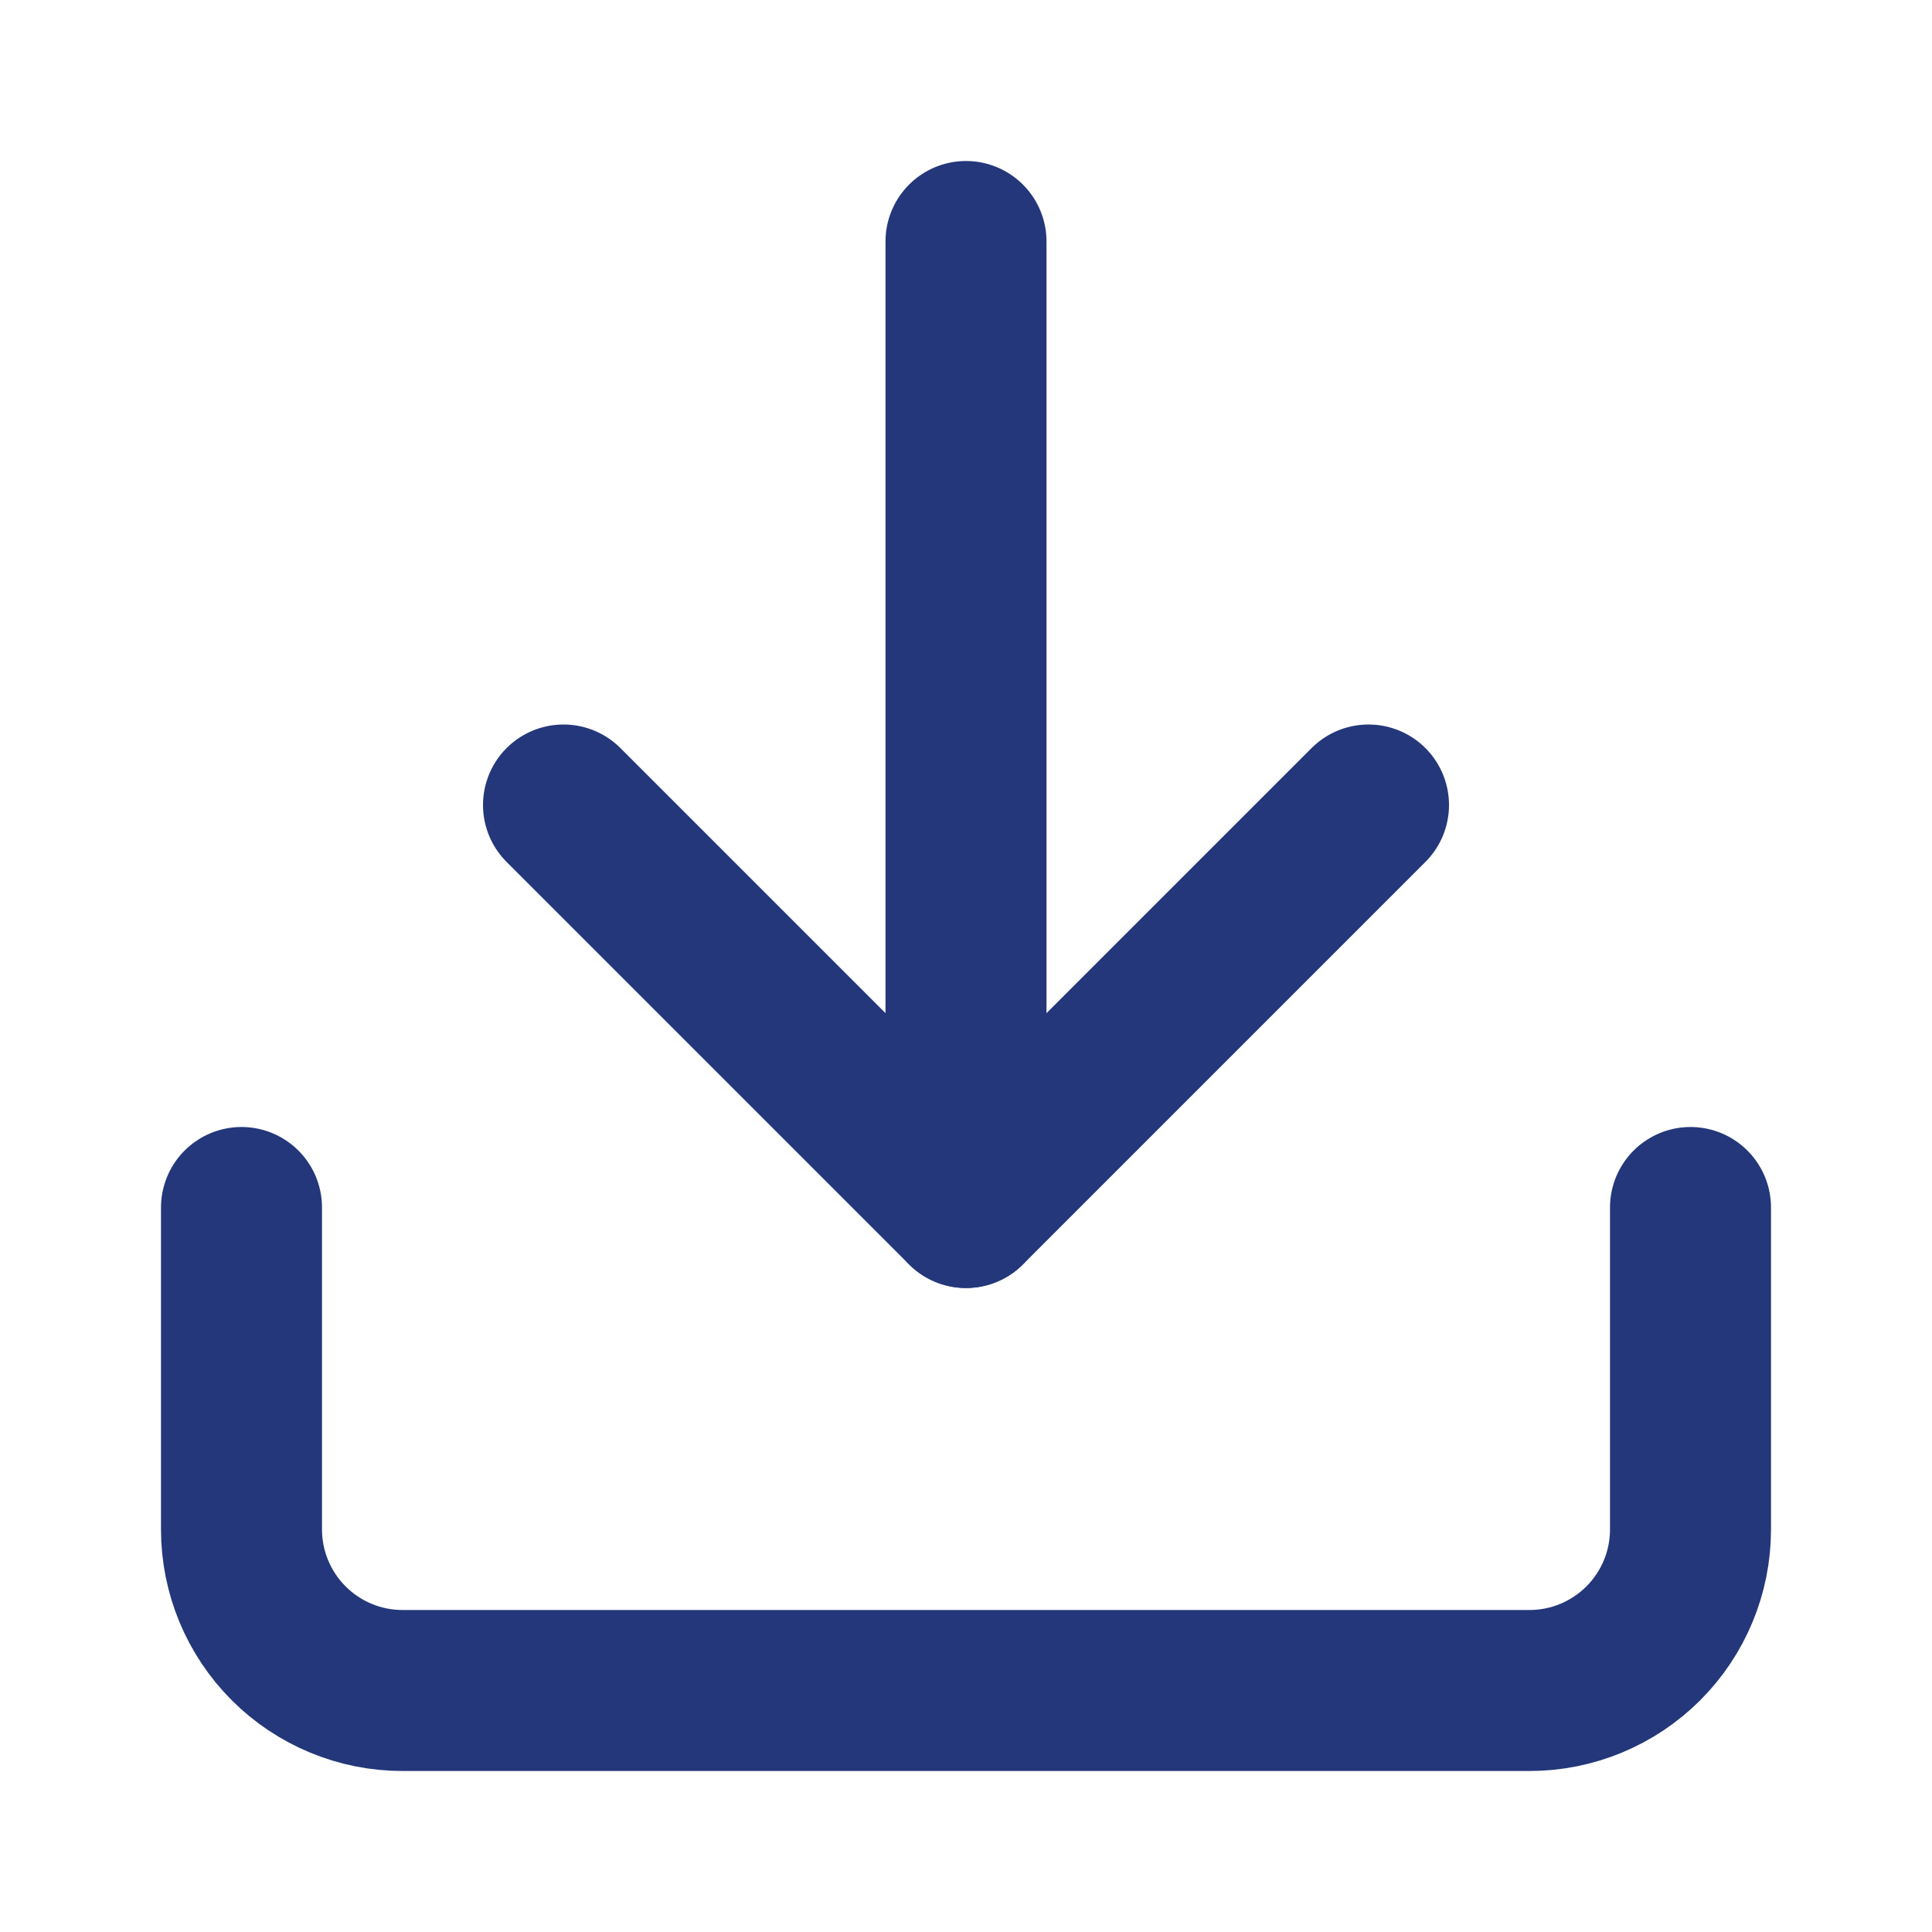
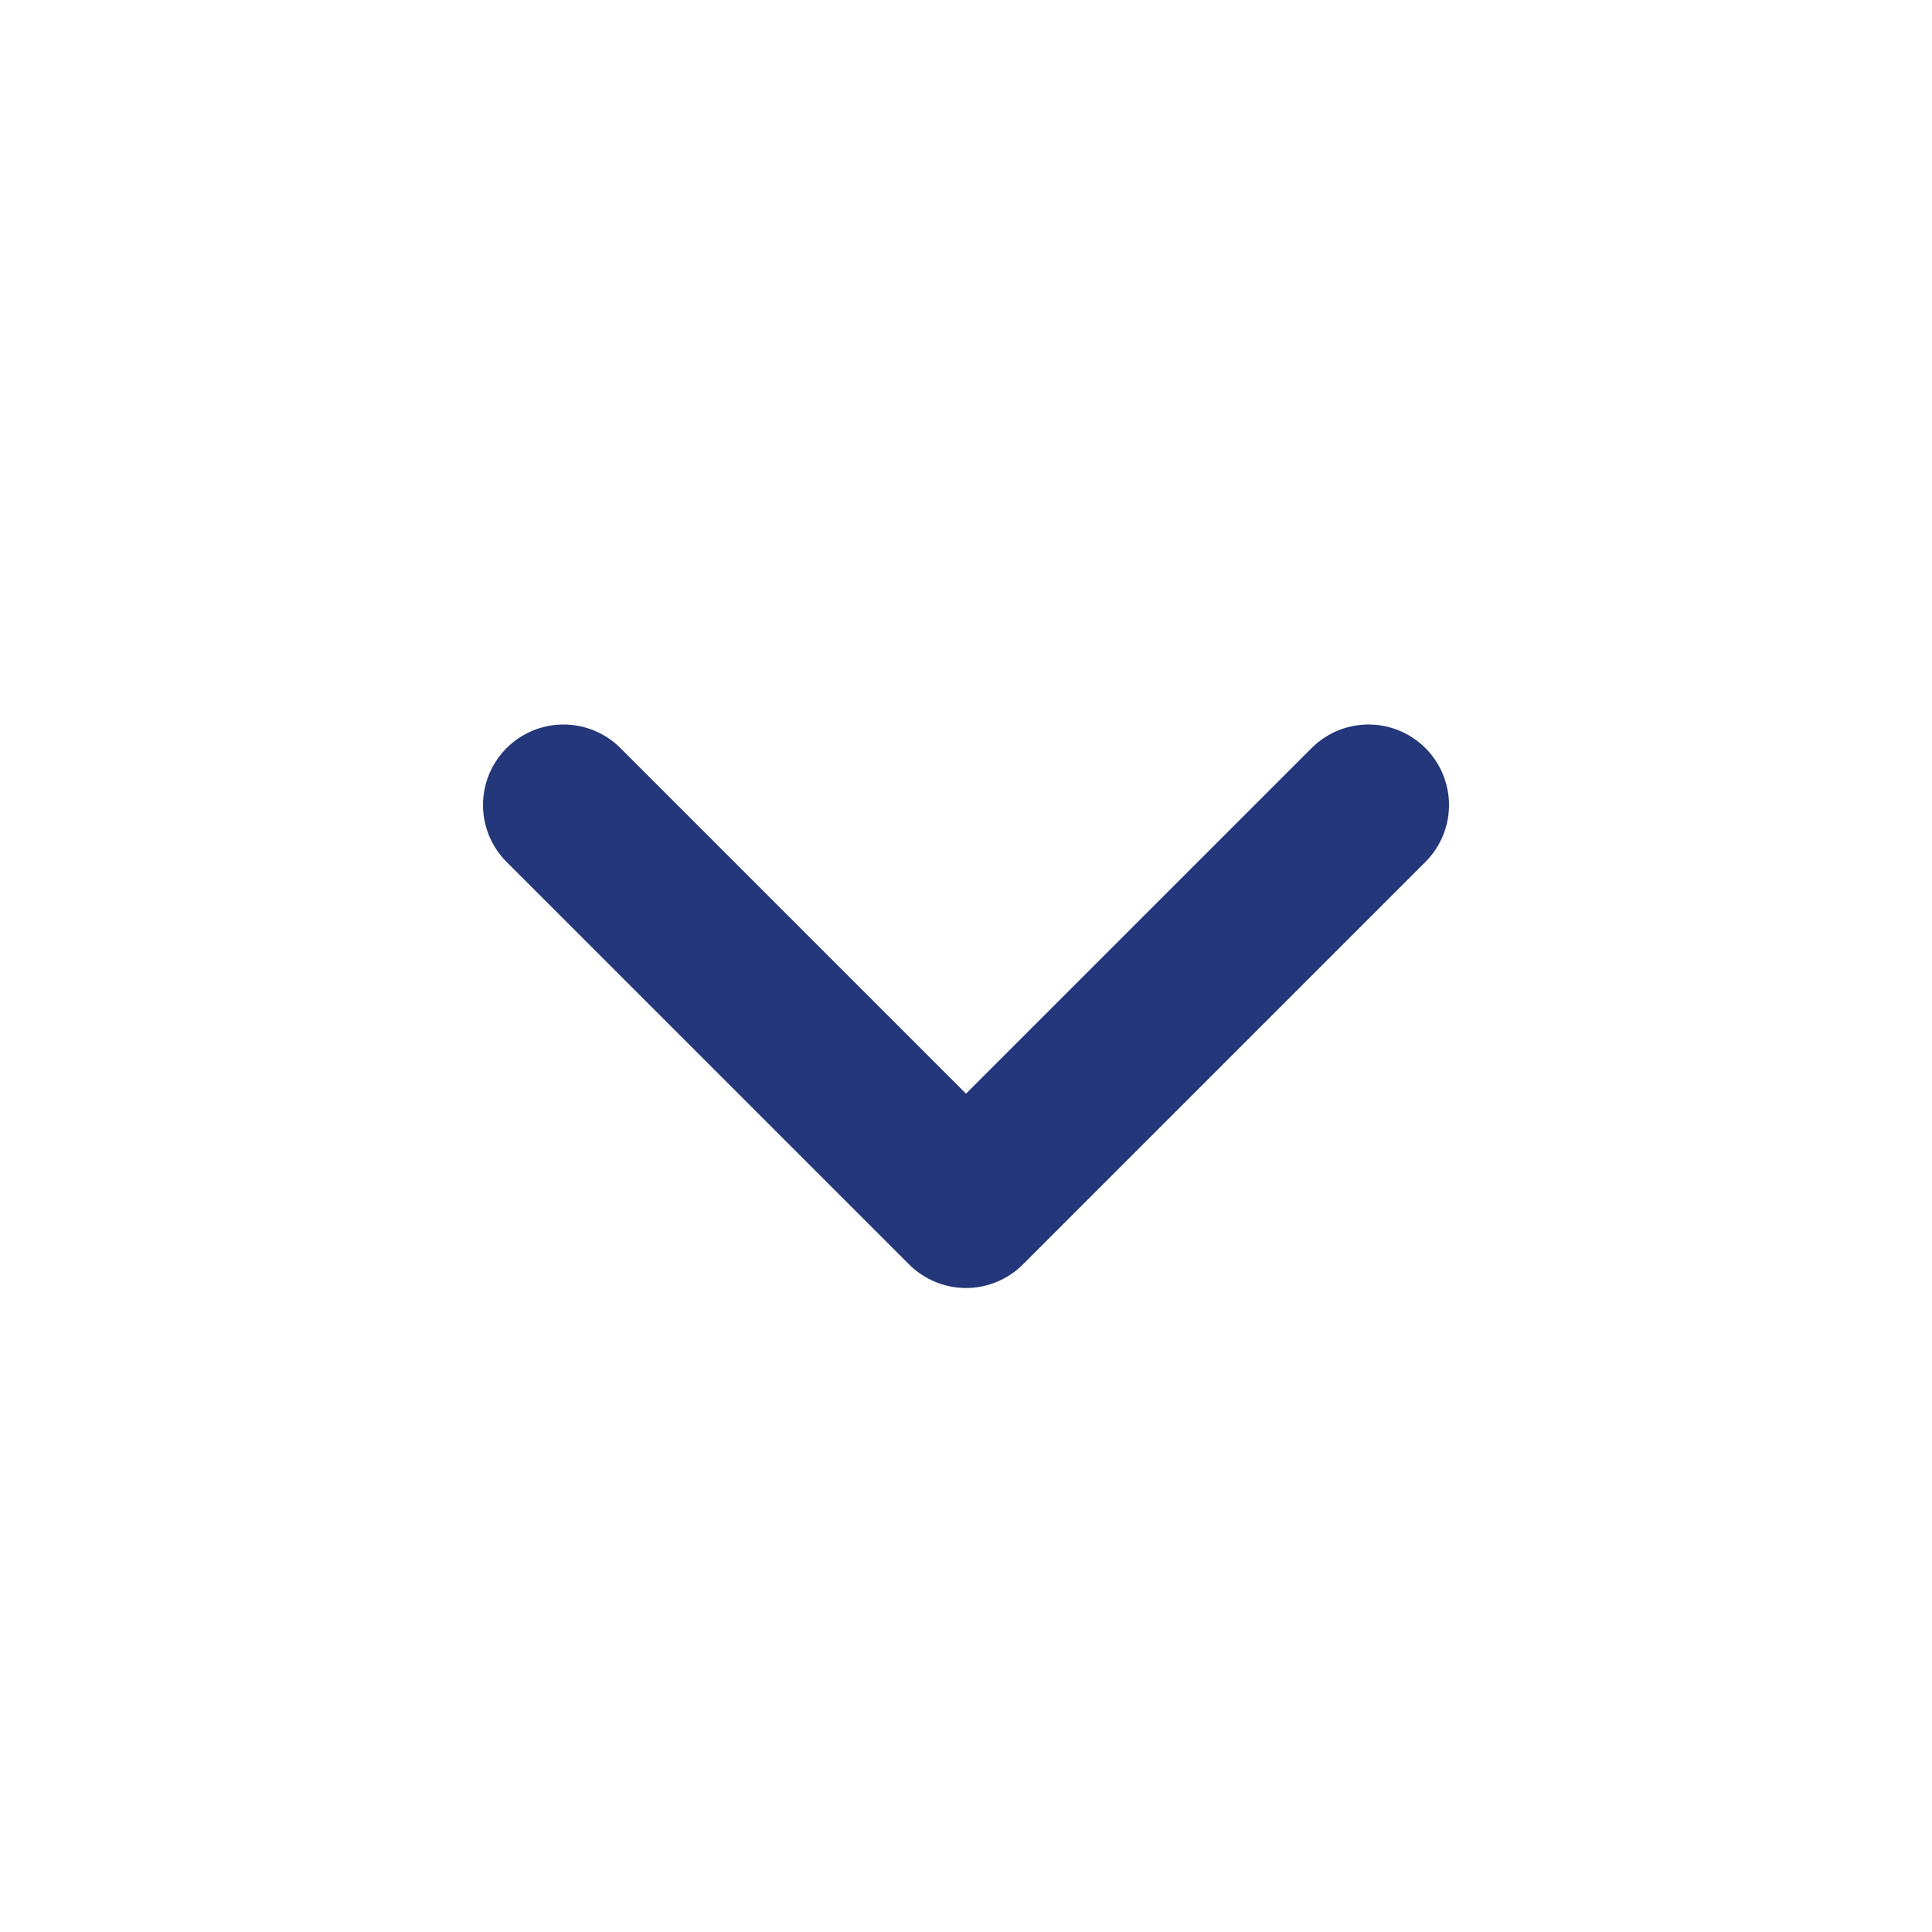
<svg xmlns="http://www.w3.org/2000/svg" width="24" height="24" viewBox="0 0 24 24" fill="none">
-   <path d="M21 15V19C21 19.53 20.789 20.039 20.414 20.414C20.039 20.789 19.53 21 19 21H5C4.47 21 3.961 20.789 3.586 20.414C3.211 20.039 3 19.53 3 19V15" stroke="#24377A" stroke-width="2" stroke-linecap="round" stroke-linejoin="round" />
  <path d="M7 10L12 15L17 10" stroke="#24377A" stroke-width="2" stroke-linecap="round" stroke-linejoin="round" />
-   <path d="M12 15V3" stroke="#24377A" stroke-width="2" stroke-linecap="round" stroke-linejoin="round" />
</svg>